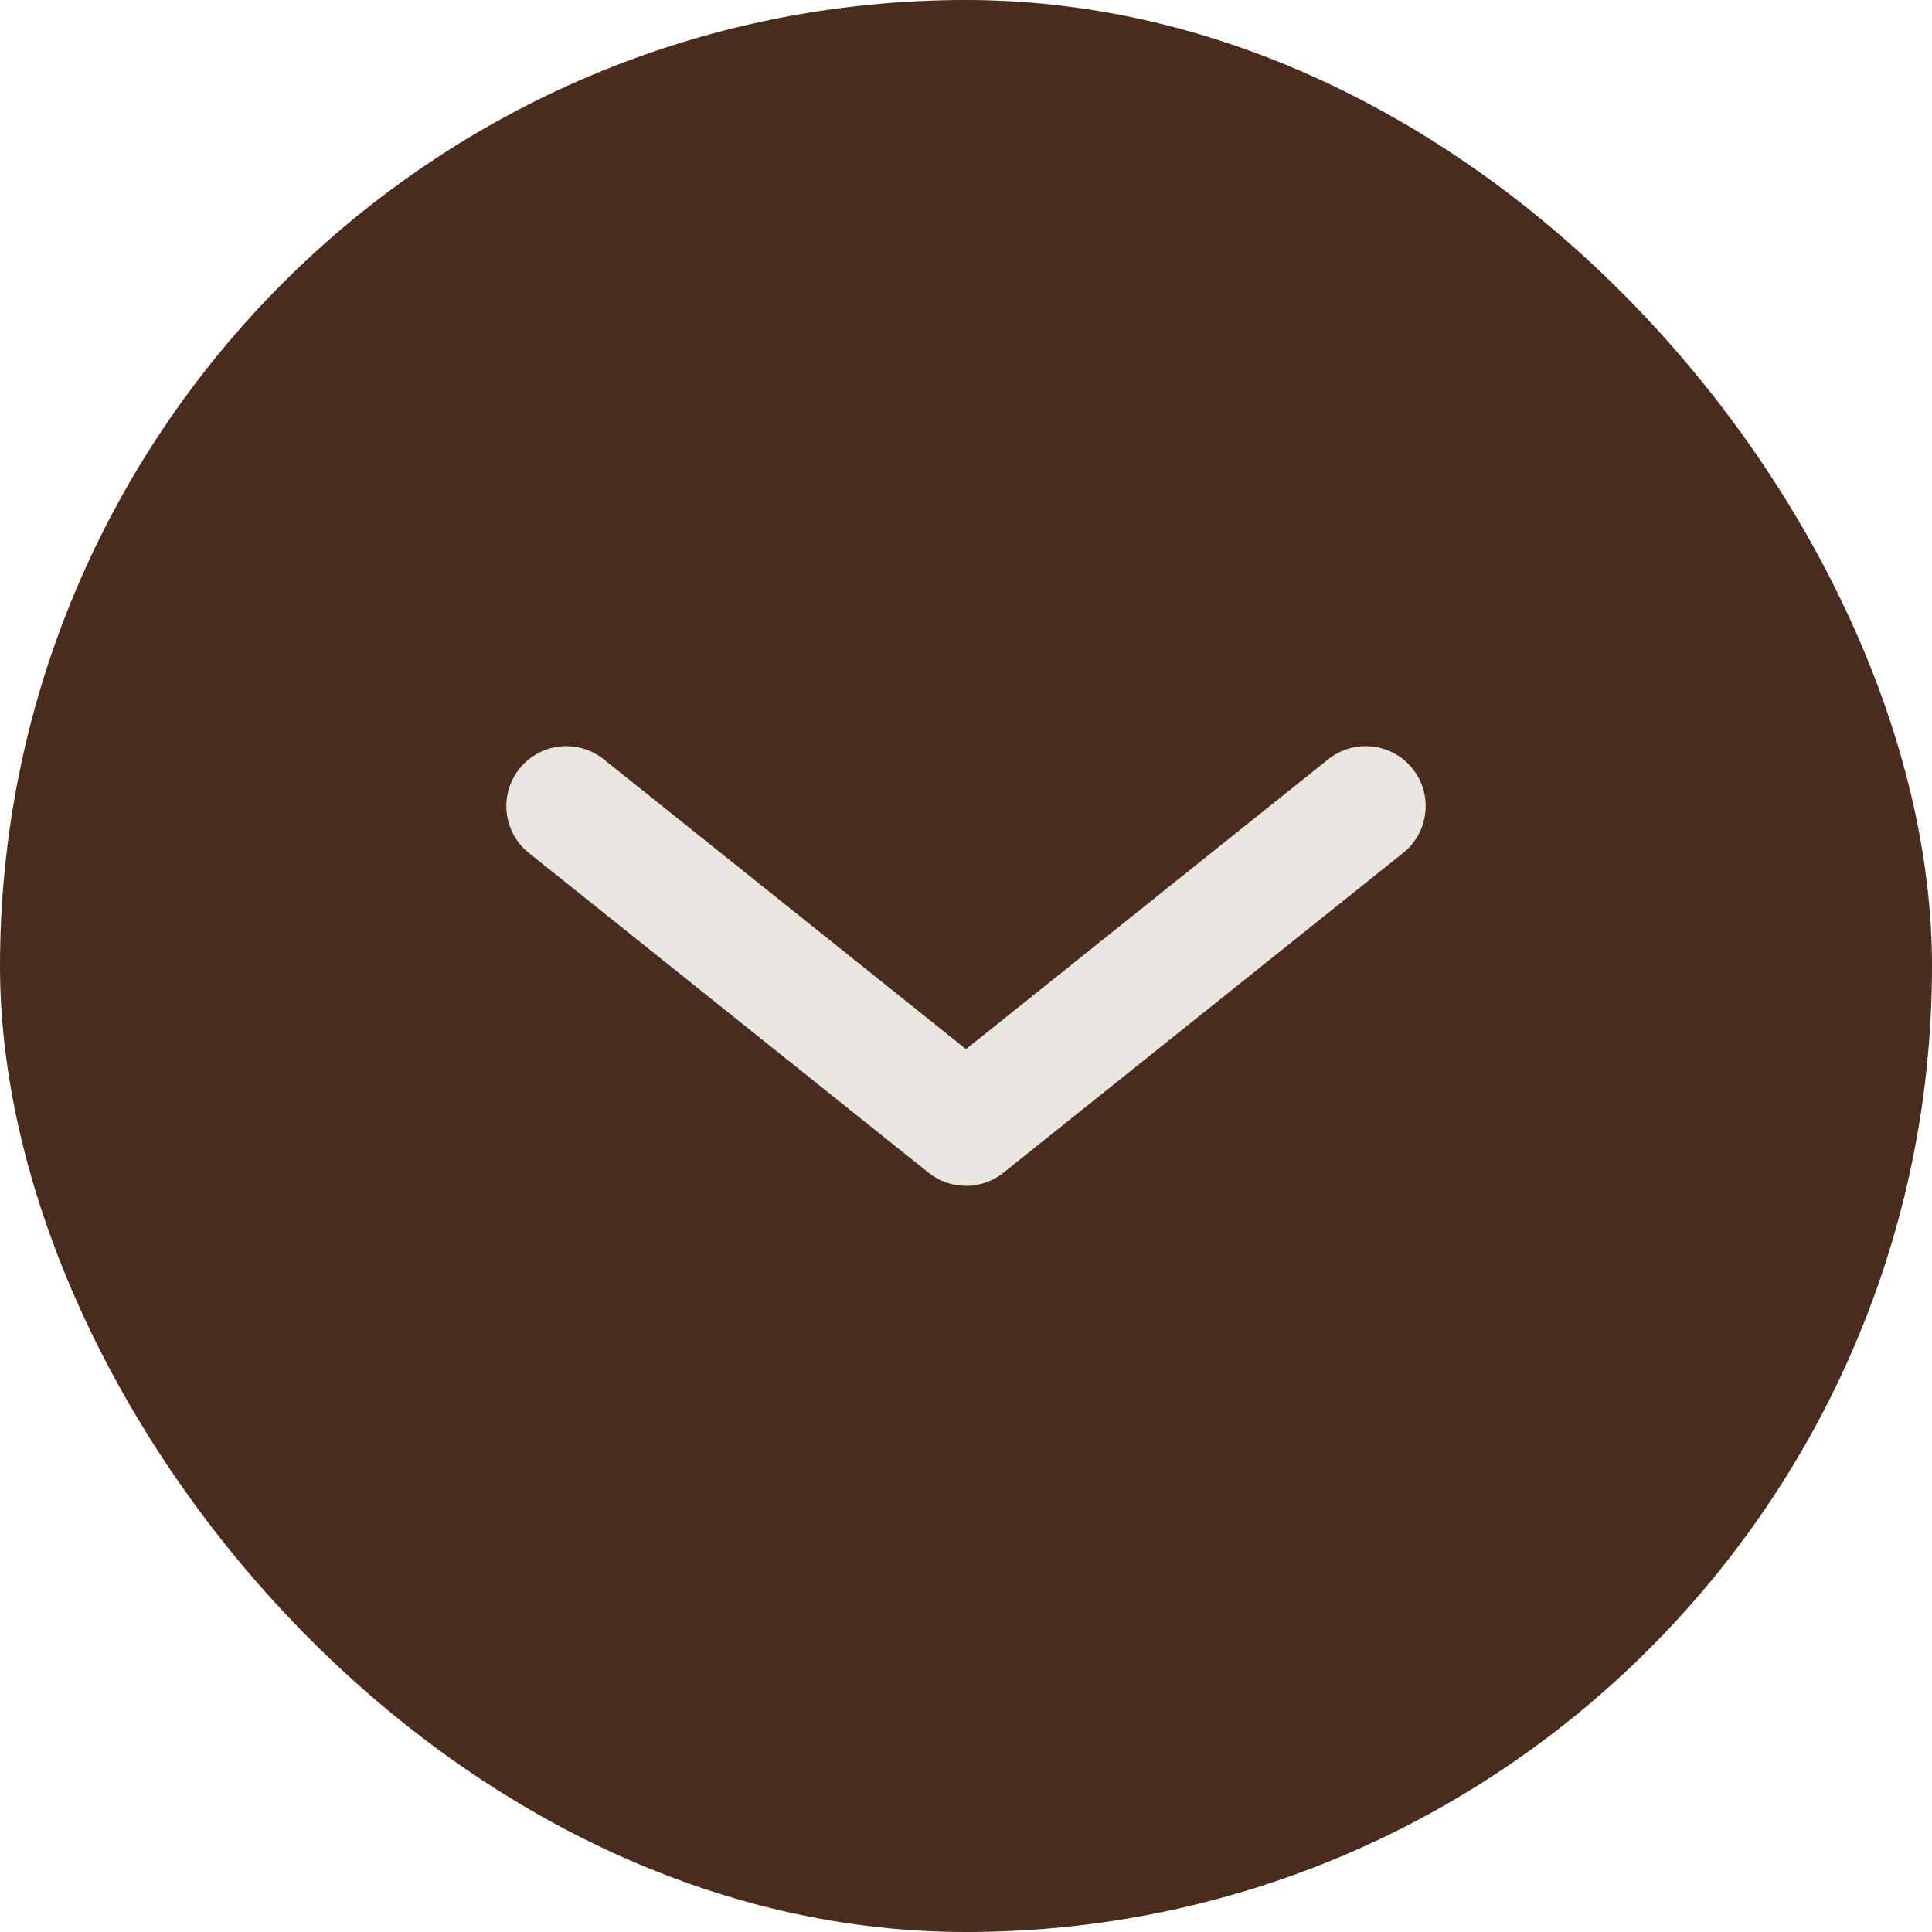
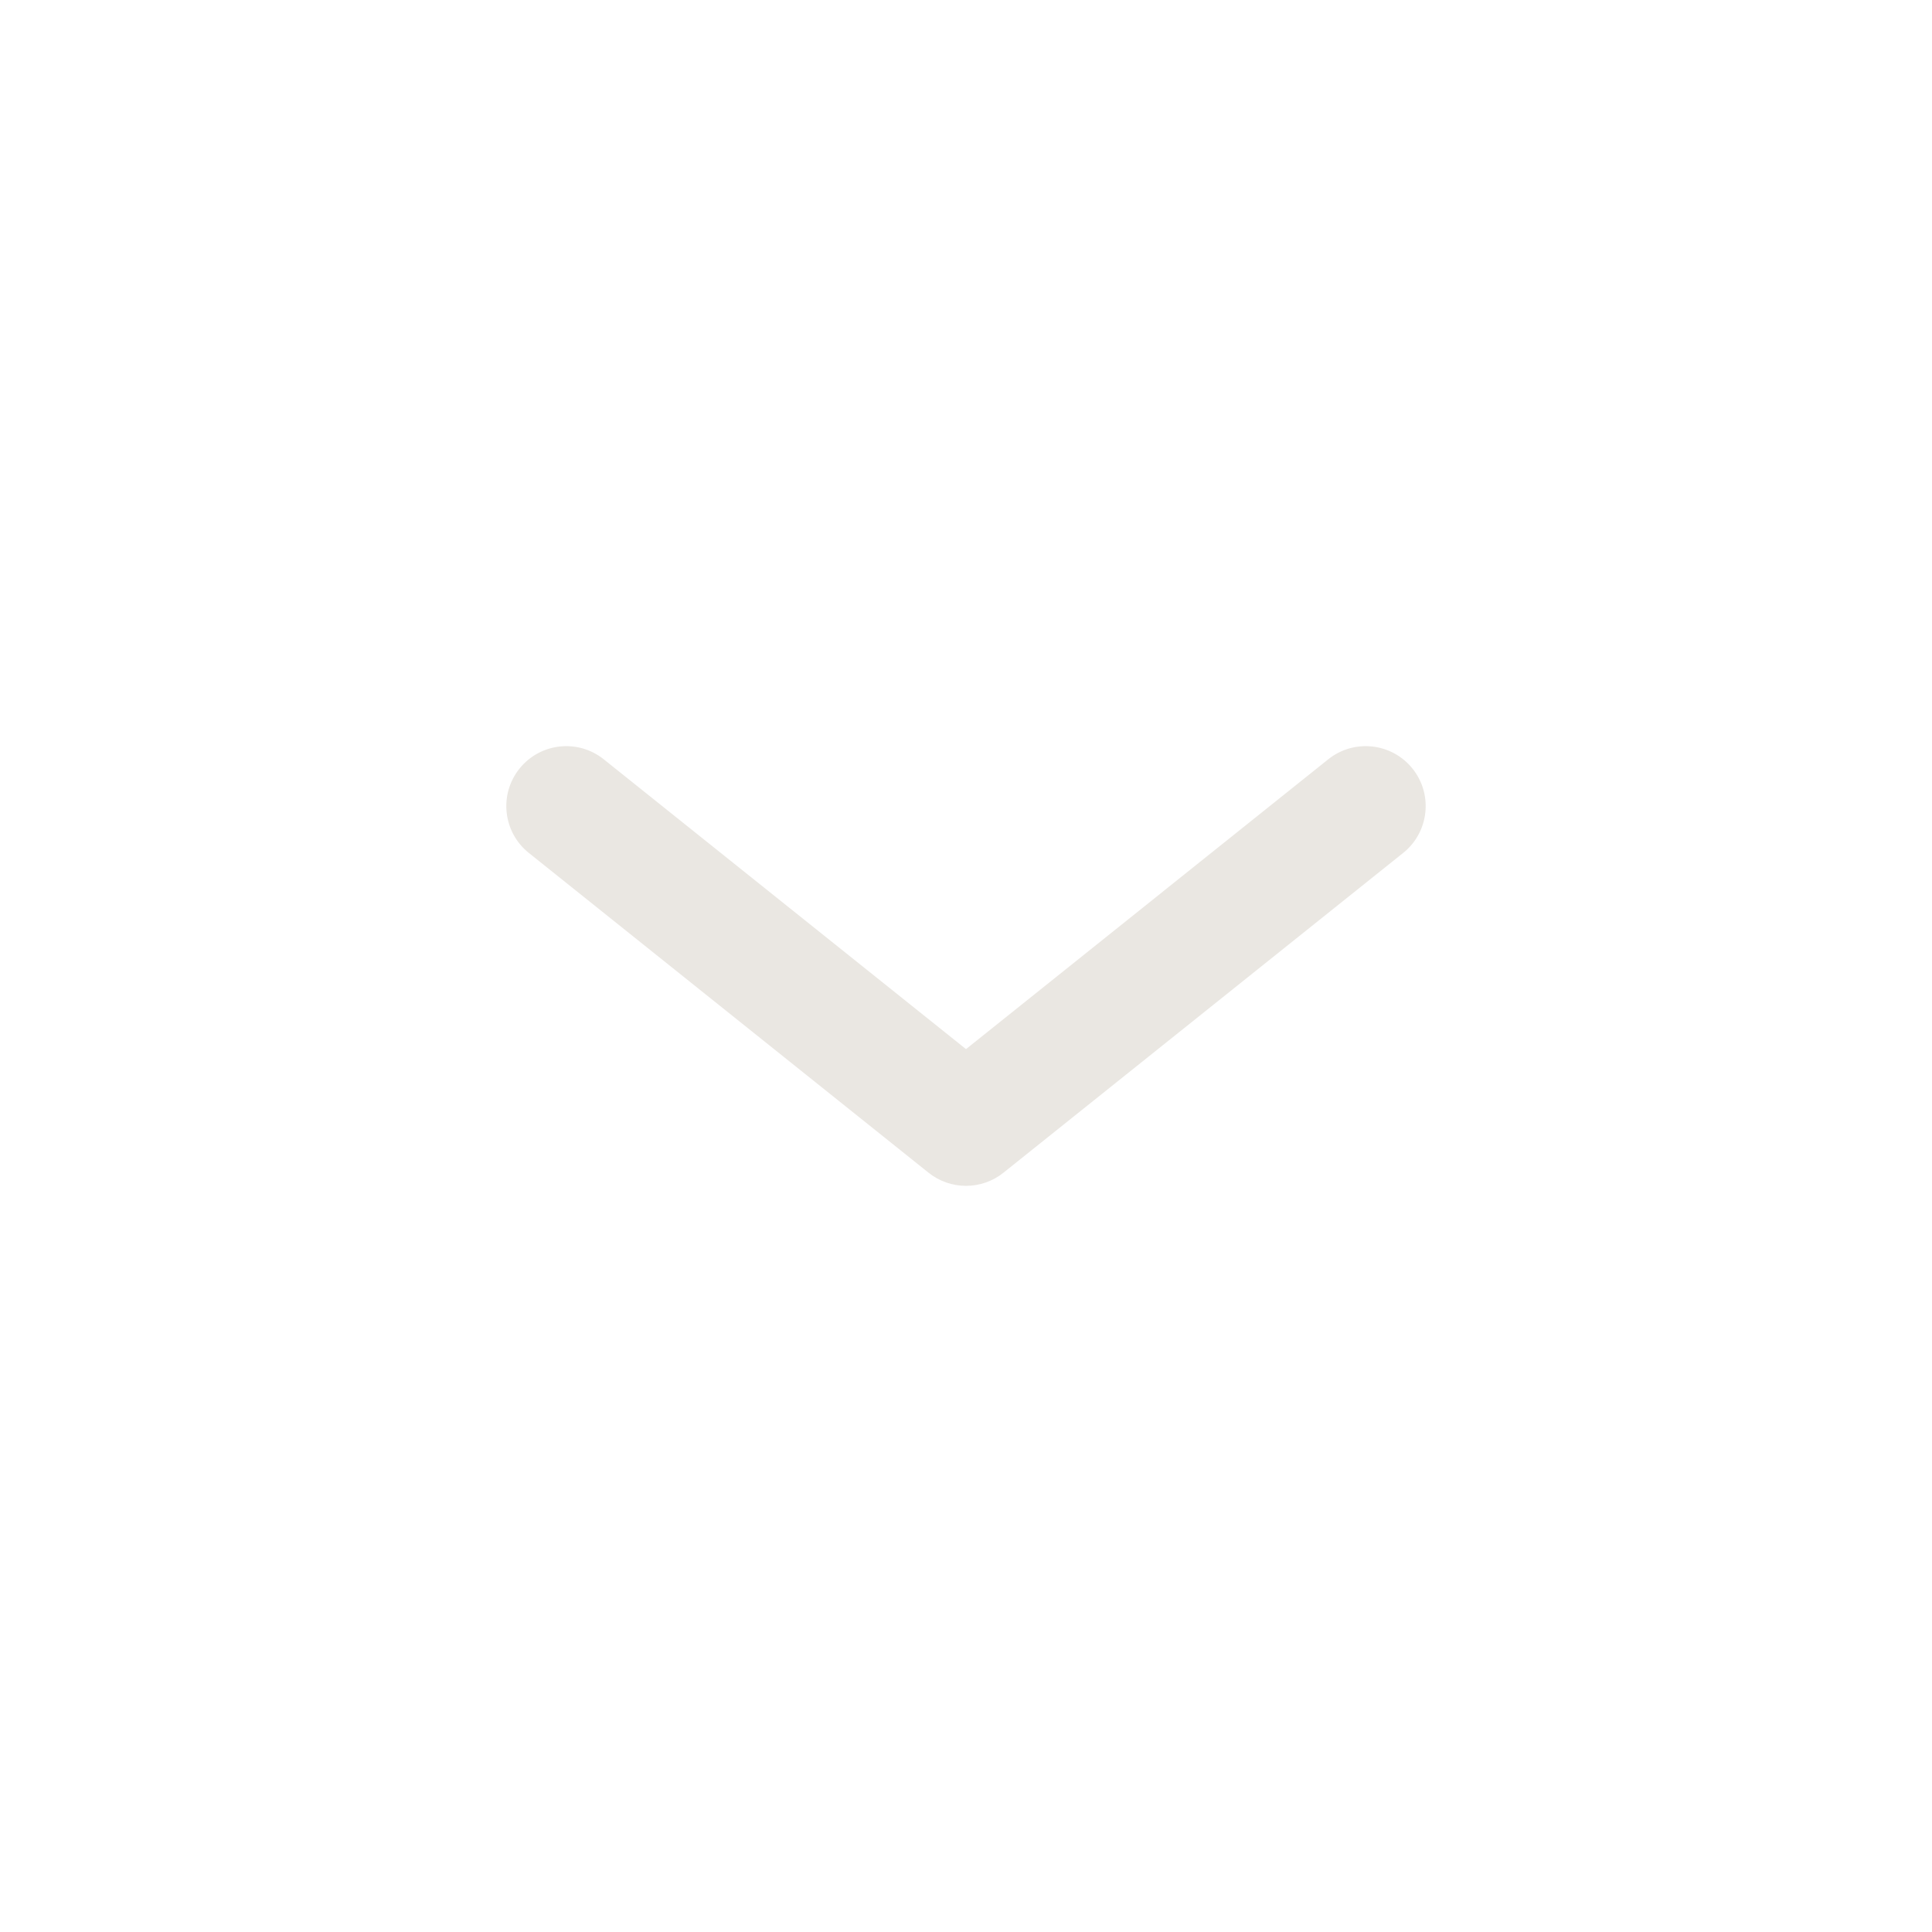
<svg xmlns="http://www.w3.org/2000/svg" width="168" height="168" viewBox="0 0 168 168" fill="none">
-   <rect width="168" height="168" rx="84" fill="#492C1D" />
  <path fill-rule="evenodd" clip-rule="evenodd" d="M45.17 66.84C46.969 64.591 50.25 64.227 52.498 66.025L84 91.227L115.501 66.025C117.75 64.227 121.031 64.591 122.83 66.84C124.628 69.088 124.264 72.369 122.015 74.168L87.257 101.975C85.353 103.498 82.647 103.498 80.743 101.975L45.984 74.168C43.736 72.369 43.371 69.088 45.17 66.84Z" fill="#EAE7E2" />
</svg>